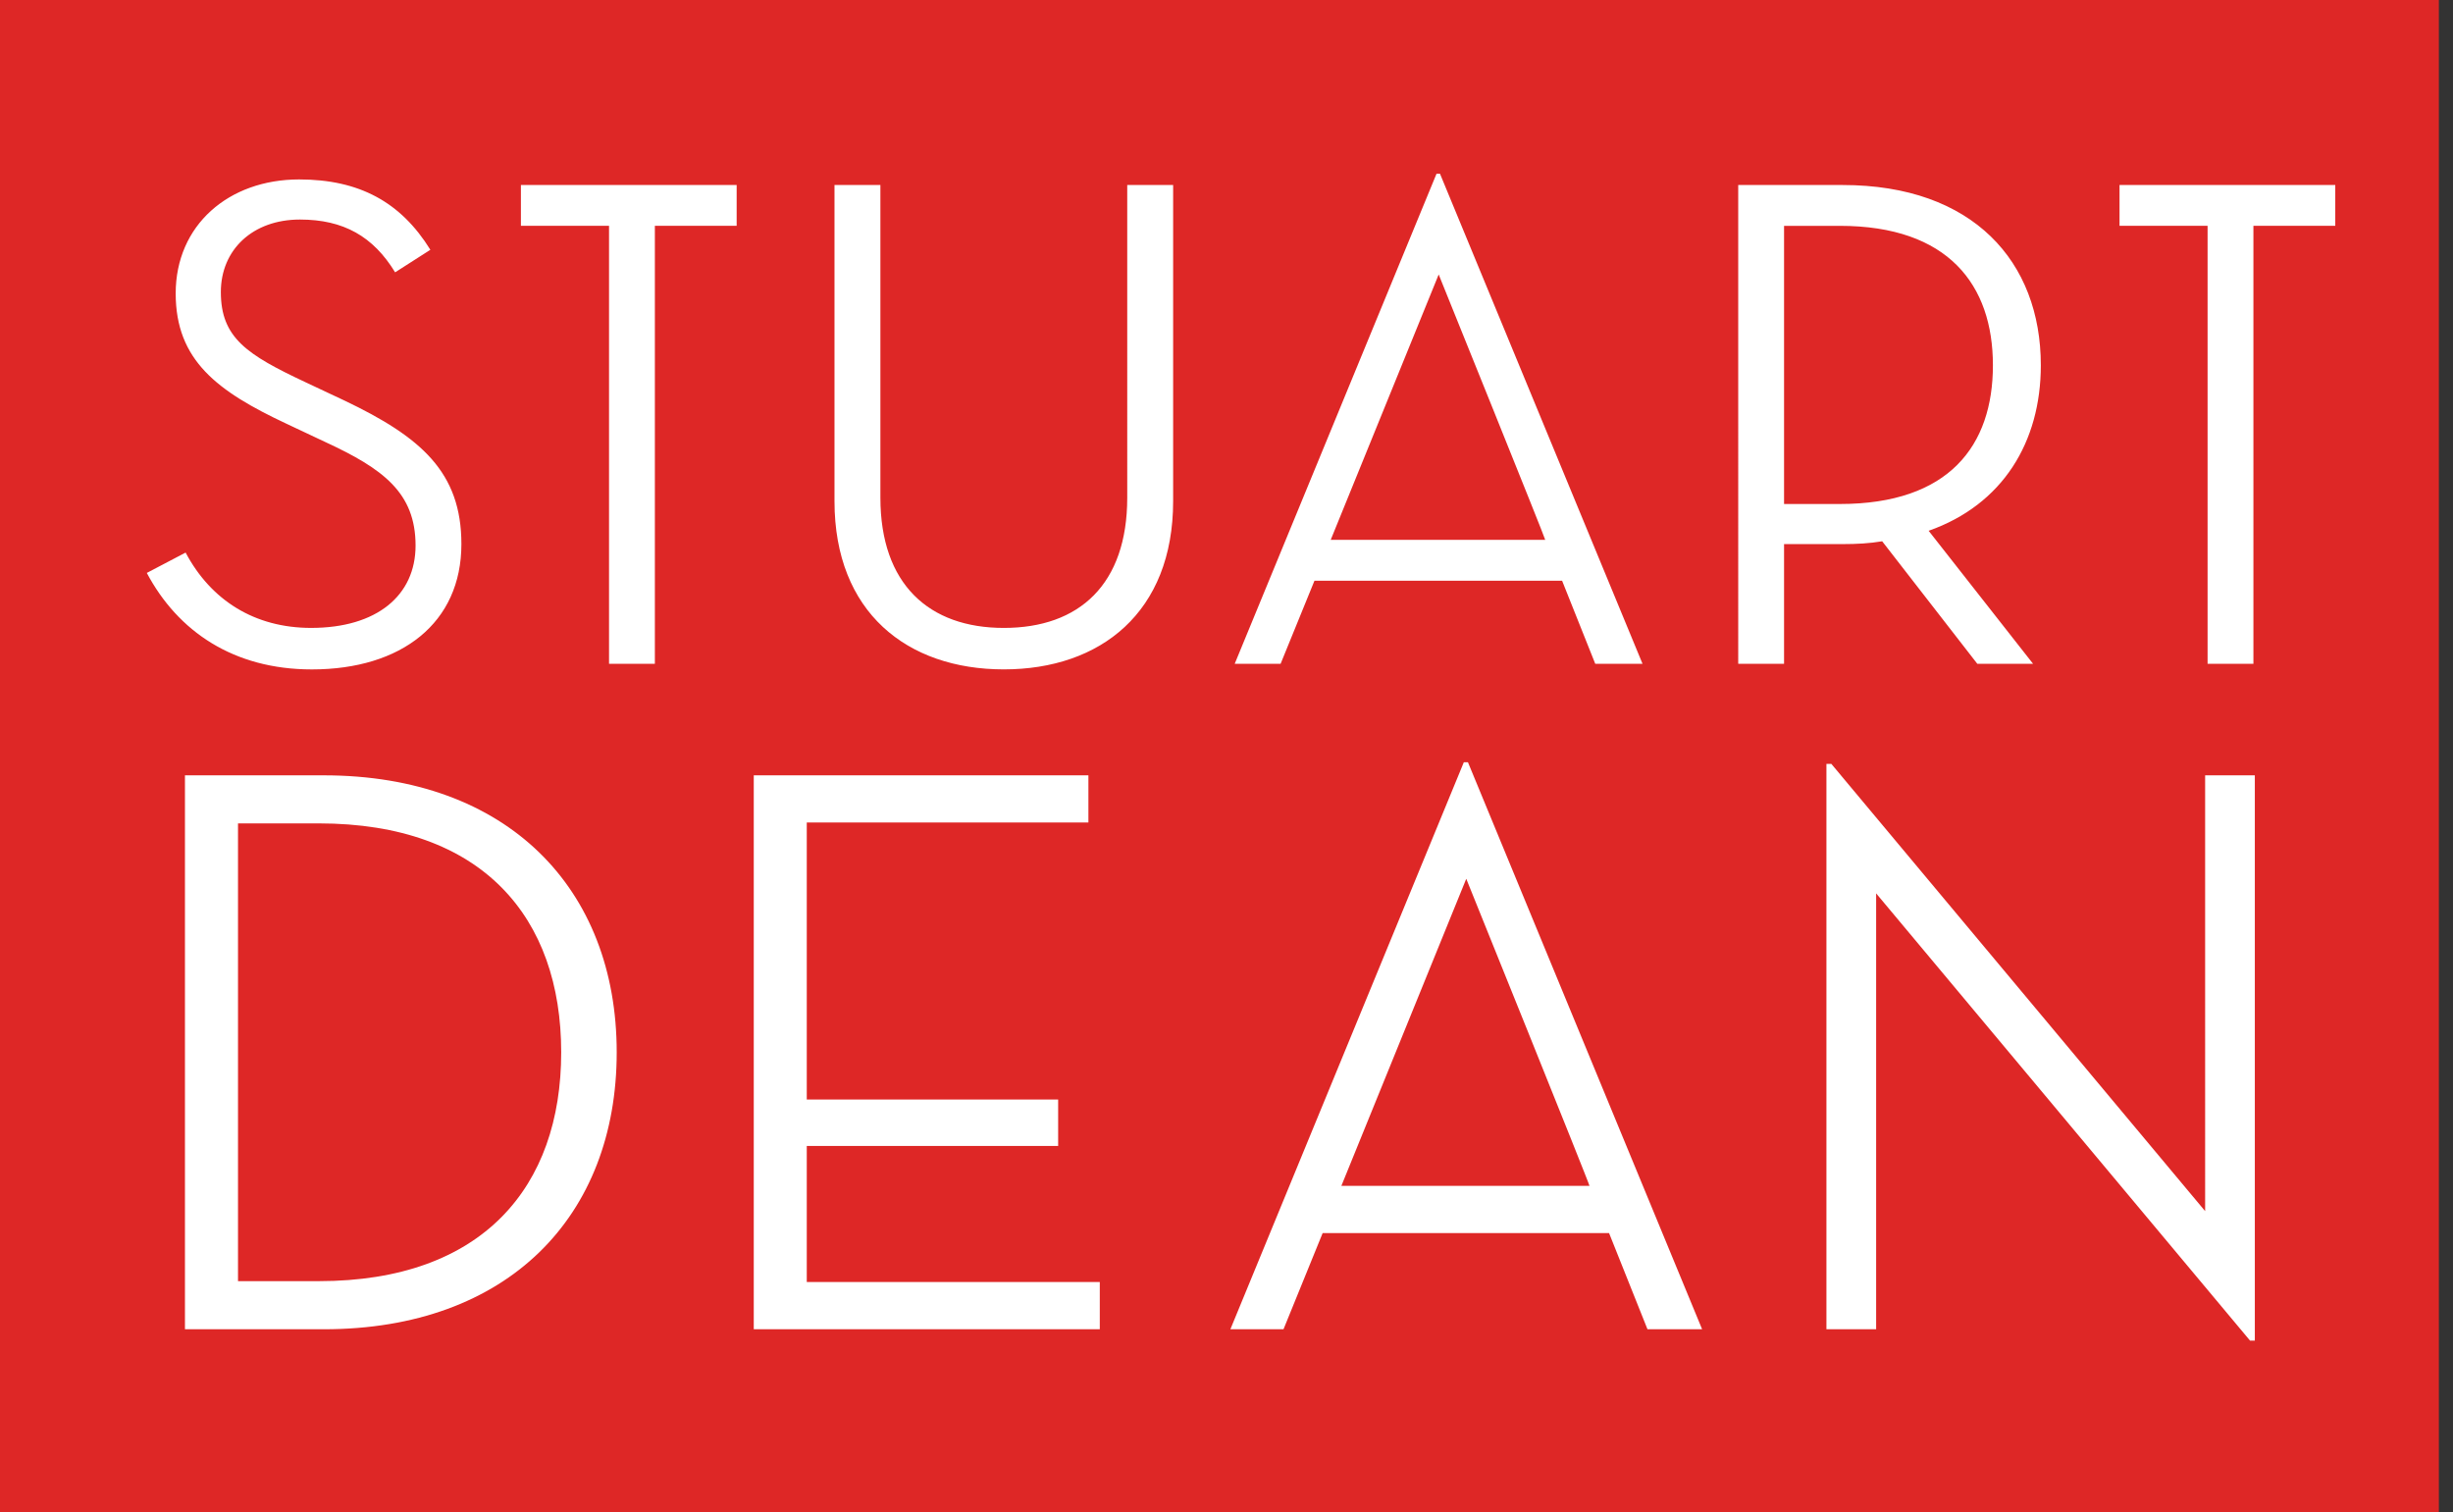
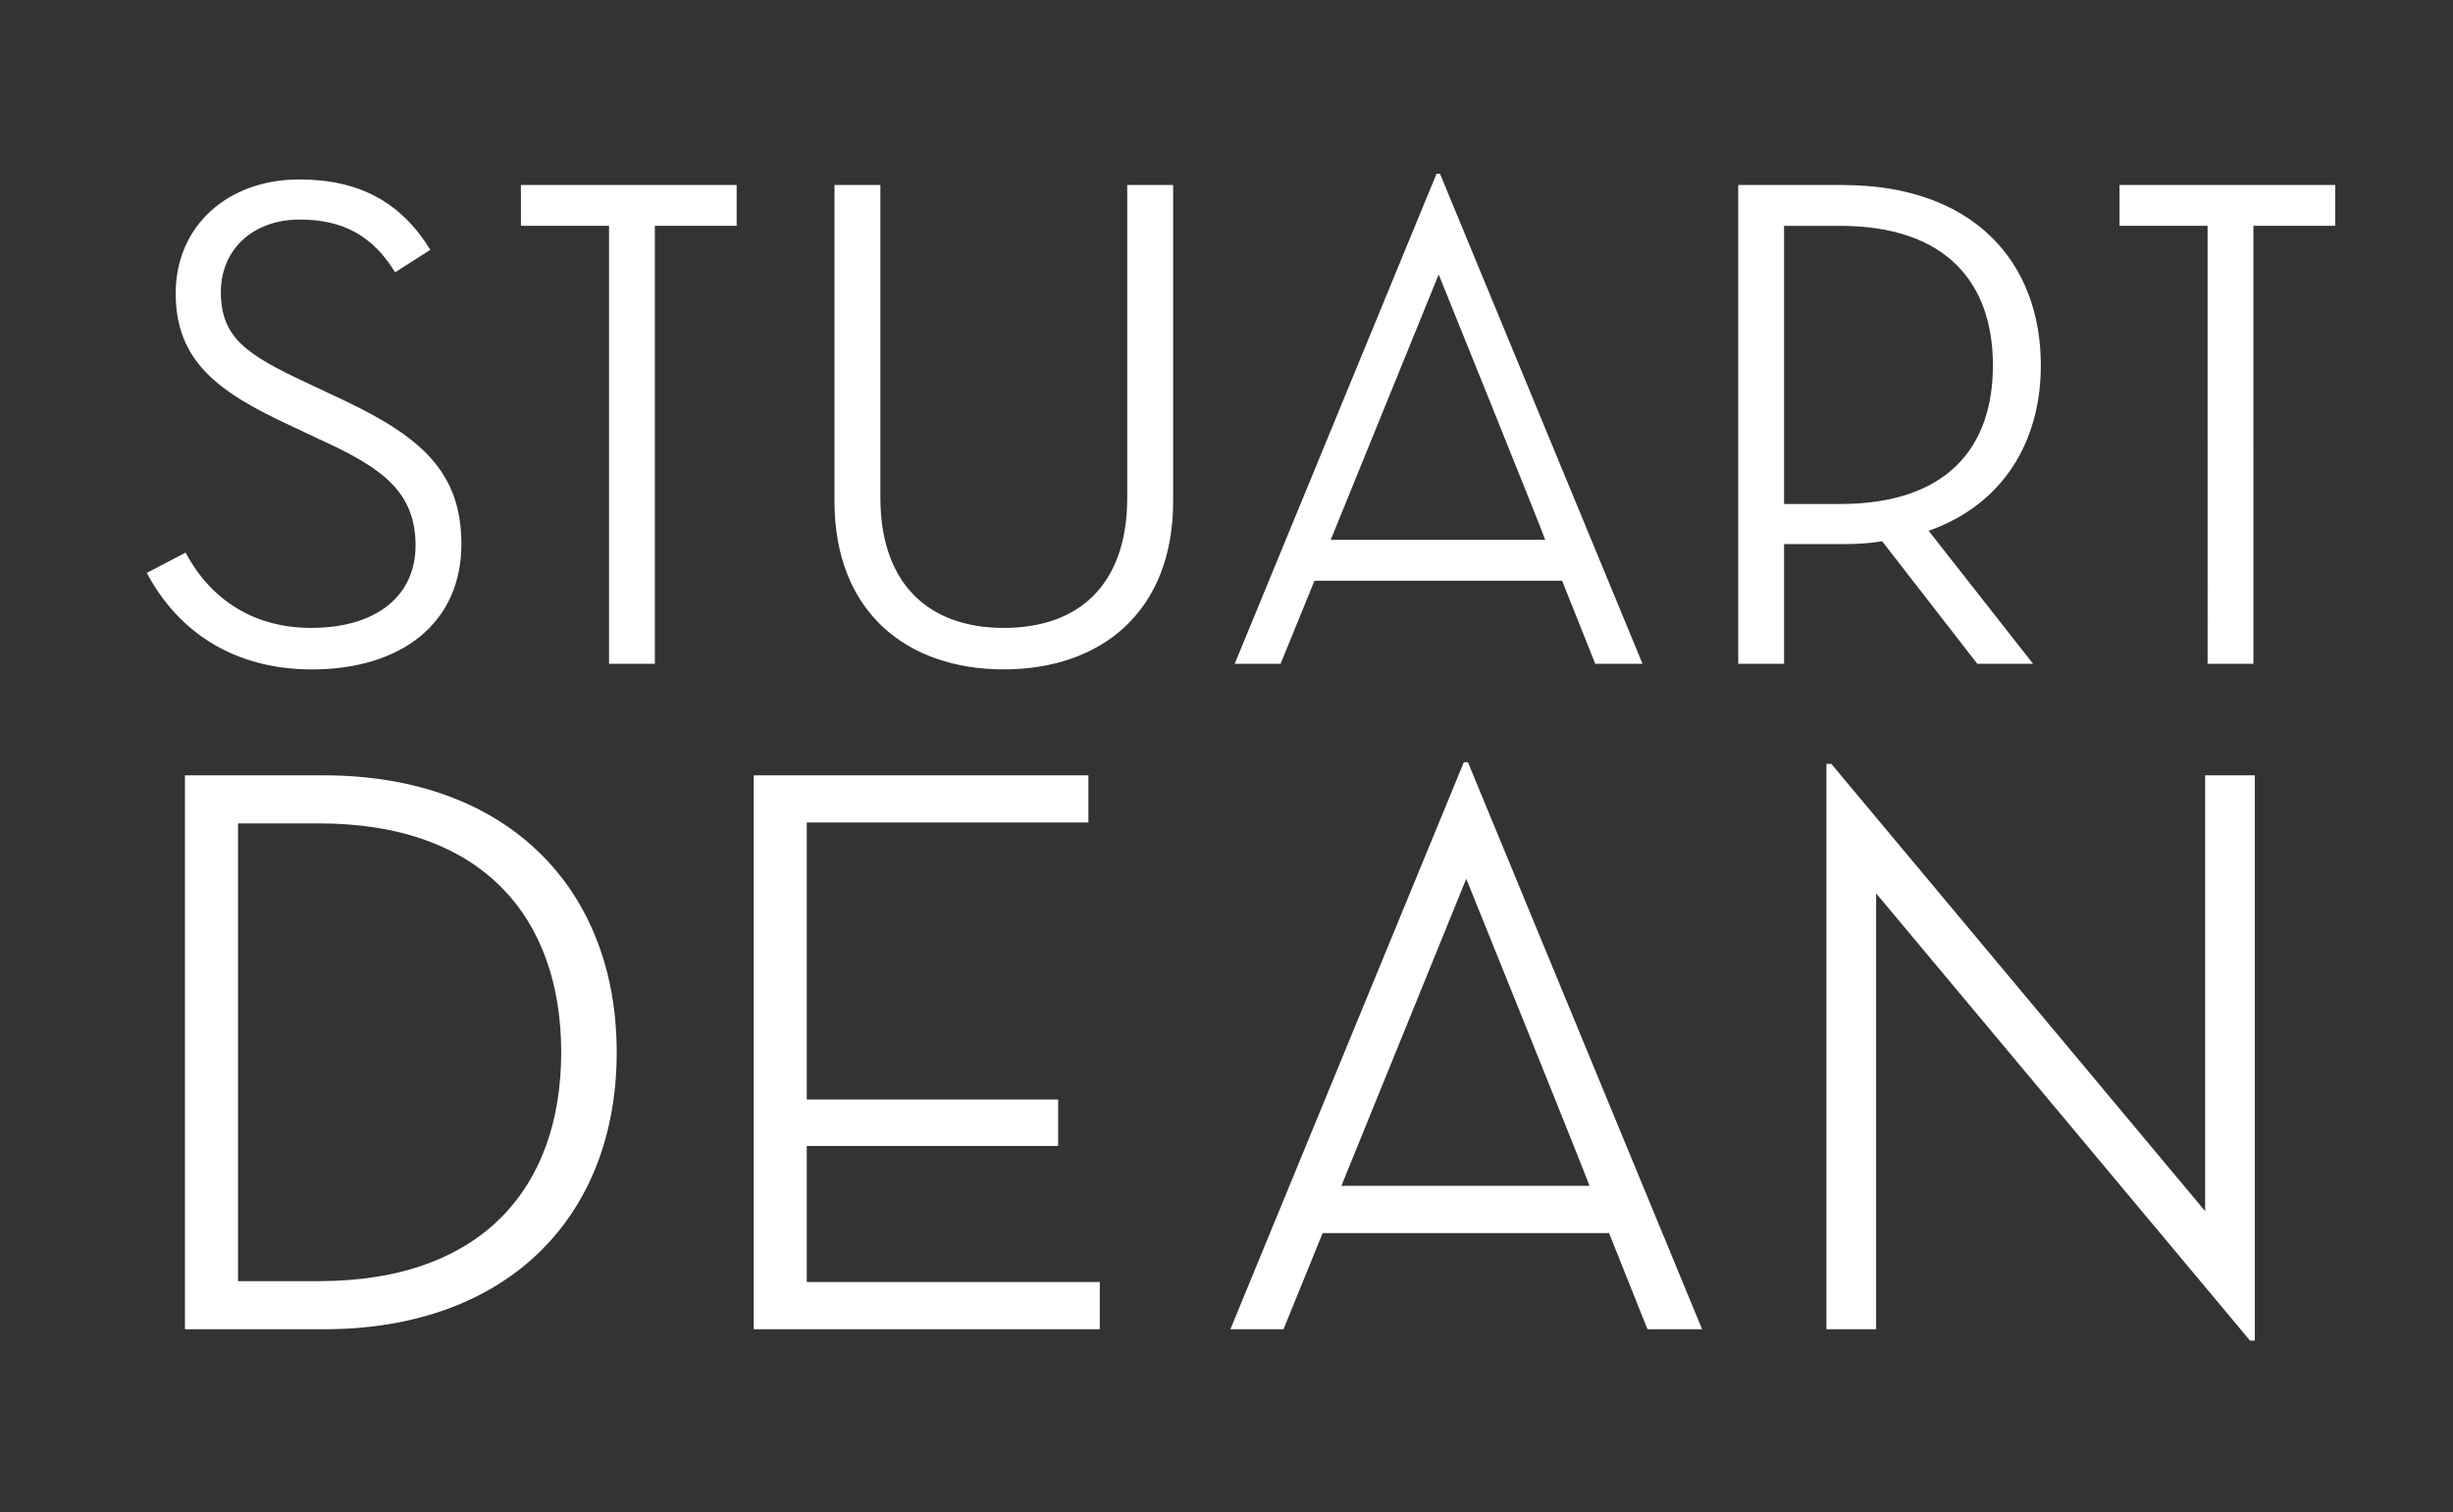
<svg xmlns="http://www.w3.org/2000/svg" width="146" height="90" fill="none">
  <rect width="100%" height="100%" fill="#333333" stroke="none" />
-   <path fill="#DE2726" d="M145.159 0H0v90h145.159V0Z" />
  <path fill="#fff" d="M11.008 46.148h8.258c10.935 0 17.44 6.732 17.44 16.485 0 9.747-6.462 16.485-17.44 16.485h-8.258v-32.97Zm7.964 30.106c9.765 0 14.43-5.625 14.43-13.62 0-8.005-4.665-13.626-14.43-13.626h-4.806v27.246h4.806ZM44.863 46.148h19.918v2.806H48.018v16.491H62.98v2.762H48.018v8.098h17.44v2.813H44.863v-32.97ZM76.393 79.118h-3.162L87.125 45.37h.246l13.937 33.747h-3.252l-2.286-5.723H78.722l-2.329 5.723ZM87.27 52.305l-7.433 18.277h14.767c.05 0-7.334-18.277-7.334-18.277ZM111.666 53.172v25.946h-2.959v-33.65h.294l22.246 26.618V46.148h2.958v33.645h-.285l-22.254-26.62ZM11.047 32.889c1.511 2.849 4.114 4.484 7.472 4.484 3.906 0 6.215-1.928 6.215-4.902 0-3.145-1.933-4.57-5.374-6.162l-2.313-1.09c-4.113-1.928-6.59-3.774-6.59-7.754 0-4.063 3.15-6.785 7.346-6.785 3.573 0 6.05 1.342 7.812 4.187l-2.098 1.342c-1.303-2.137-3.069-3.142-5.667-3.142-2.814 0-4.705 1.8-4.705 4.316 0 2.725 1.554 3.73 5.037 5.367l2.314 1.088c4.575 2.178 6.966 4.275 6.966 8.547 0 4.695-3.57 7.459-8.9 7.459-4.661 0-7.976-2.262-9.824-5.743l2.31-1.212ZM49.668 29.828V11.01H52.4V29.62c0 5.156 2.896 7.754 7.346 7.754 4.497 0 7.346-2.598 7.346-7.754V11.01h2.732v18.817c0 6.62-4.325 10.015-10.078 10.015-5.75 0-10.078-3.394-10.078-10.015ZM76.22 39.51h-2.732L85.5 10.342h.207L97.762 39.51h-2.814l-1.973-4.944h-14.74L76.22 39.51Zm9.409-23.172-6.427 15.795H91.97c.044 0-6.34-15.795-6.34-15.795ZM121.007 39.51h-3.319l-5.663-7.293c-.76.127-1.515.168-2.352.168h-3.488v7.125h-2.728V11.012h6.215c7.769 0 11.796 4.57 11.796 10.73 0 4.566-2.266 8.297-6.677 9.85l6.216 7.918Zm-11.503-9.512c6.509 0 9.112-3.479 9.112-8.256 0-4.78-2.65-8.3-9.112-8.3h-3.319v16.556h3.319ZM131.393 13.441h-5.241v-2.43h12.841v2.43h-4.872V39.51h-2.728V13.44ZM36.249 13.441h-5.245v-2.43h12.841v2.43h-4.868V39.51h-2.728V13.44Z" />
</svg>